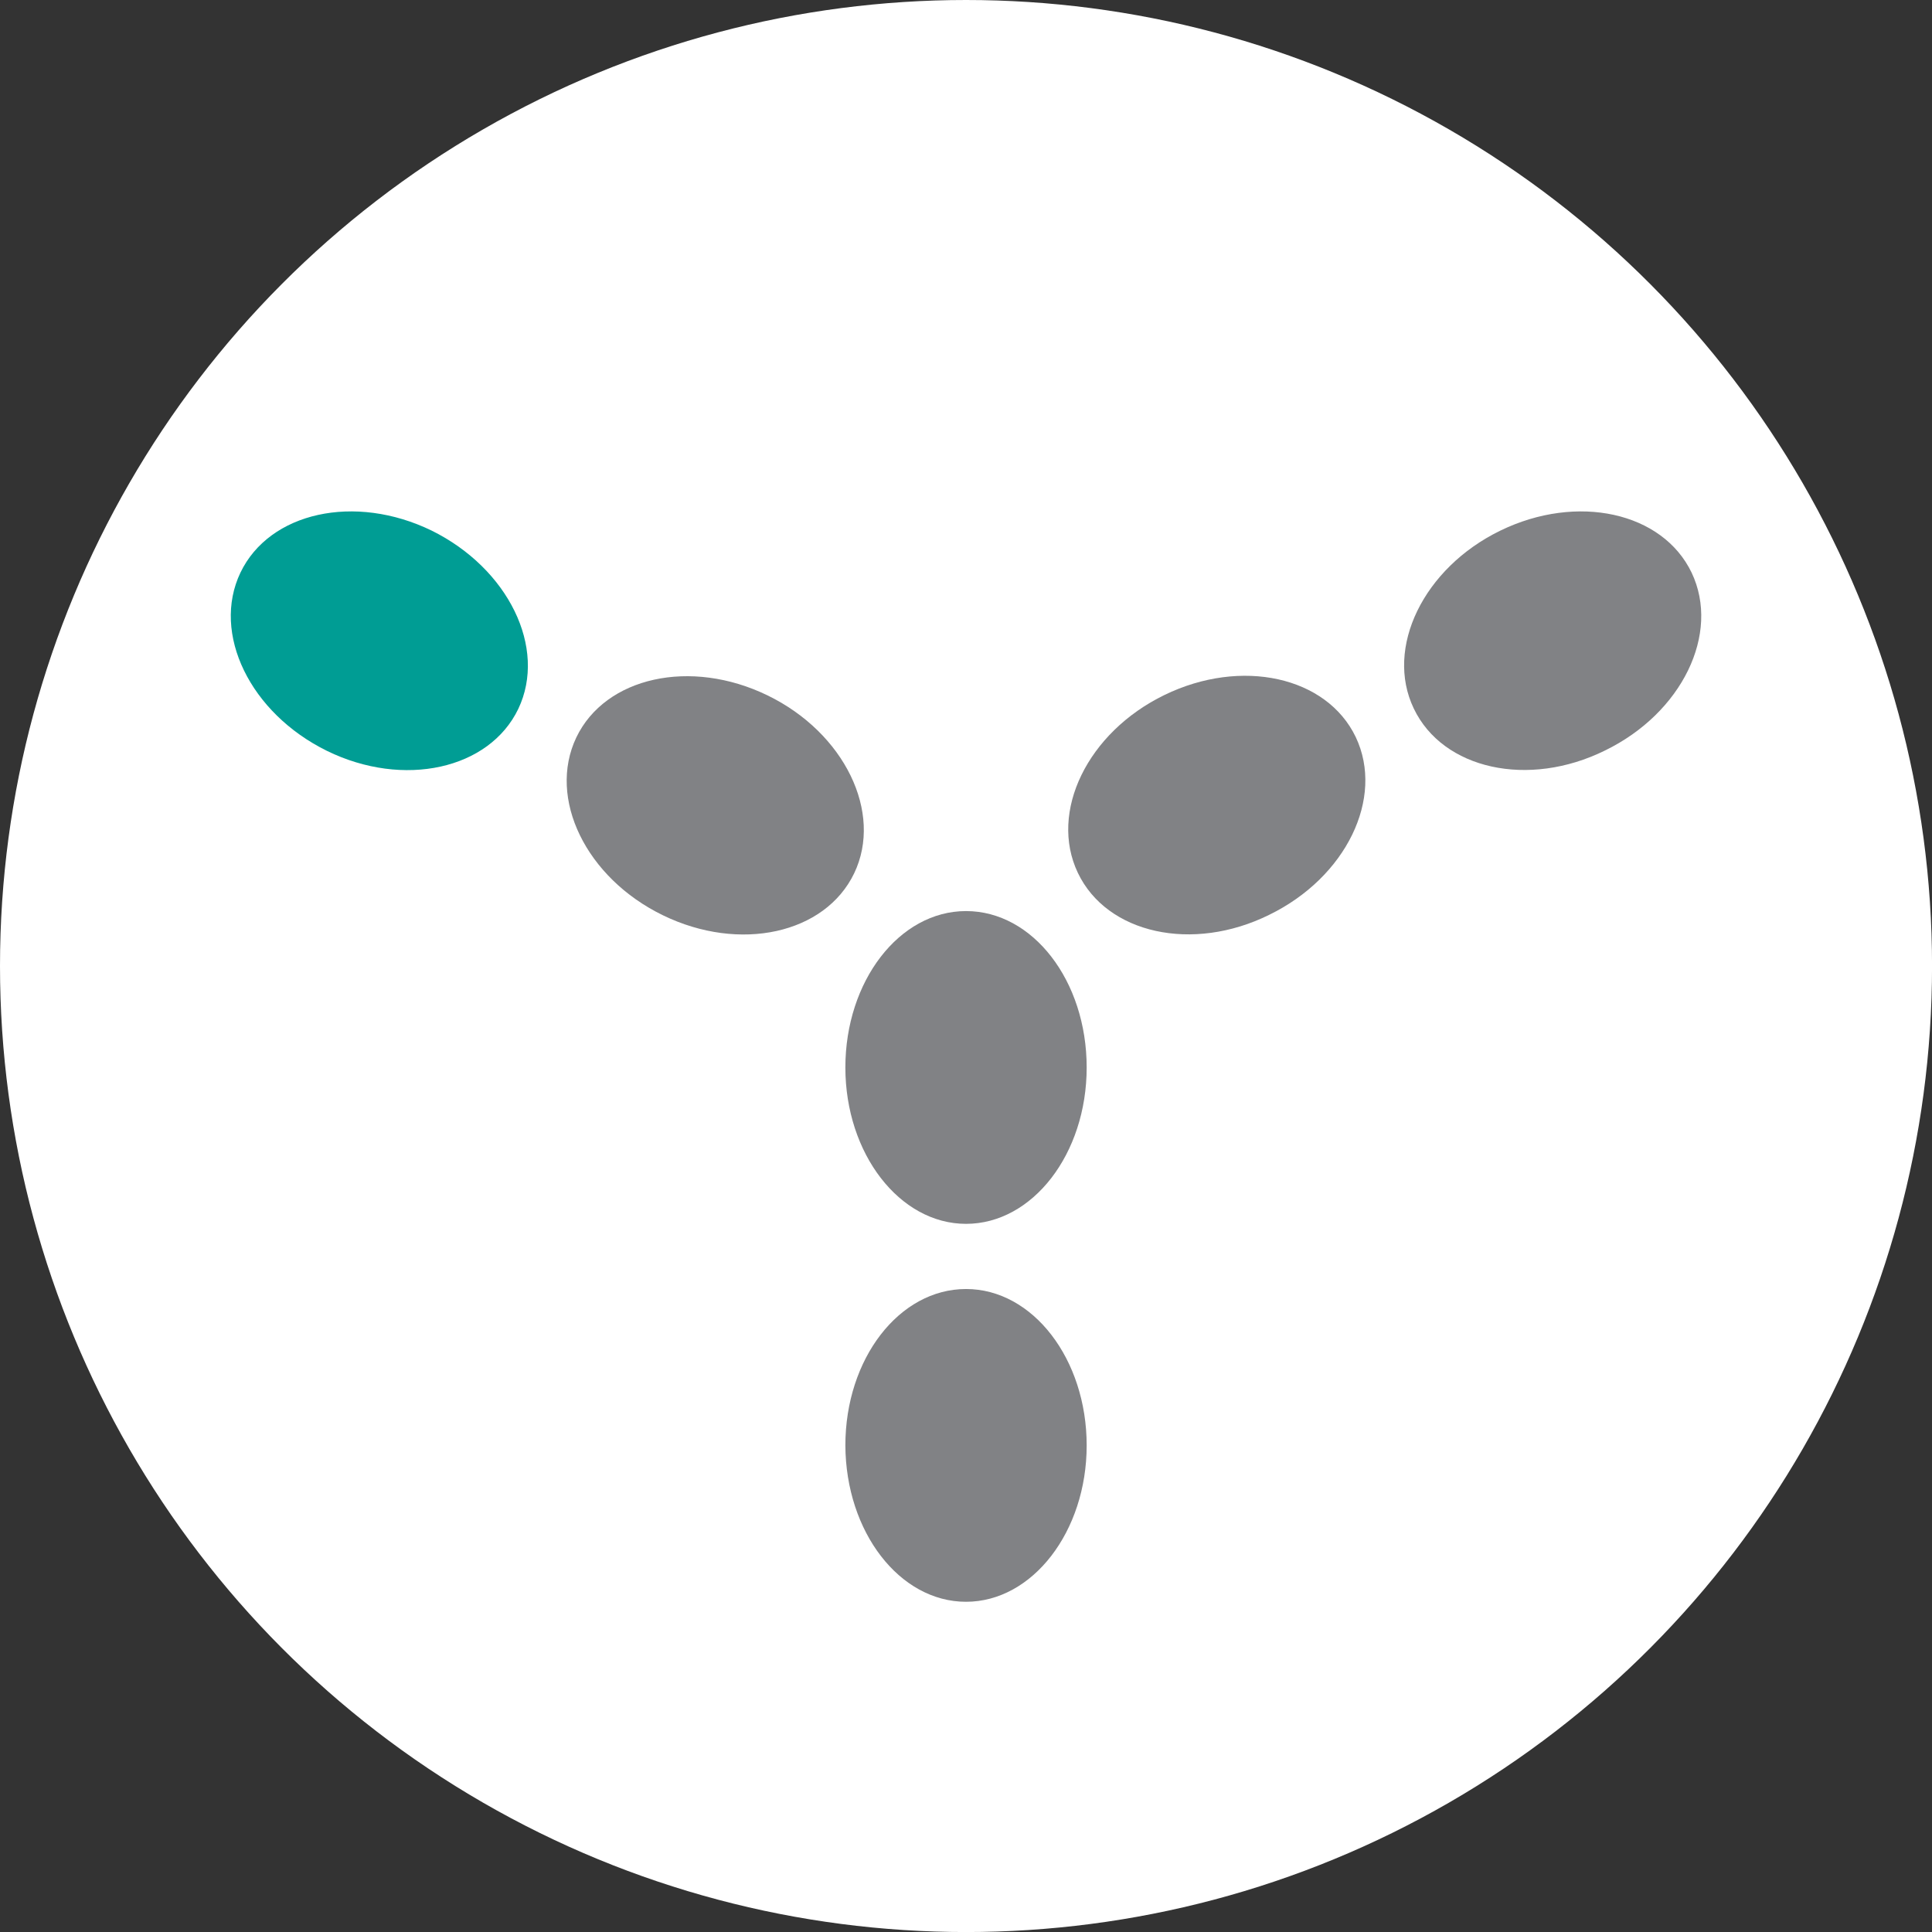
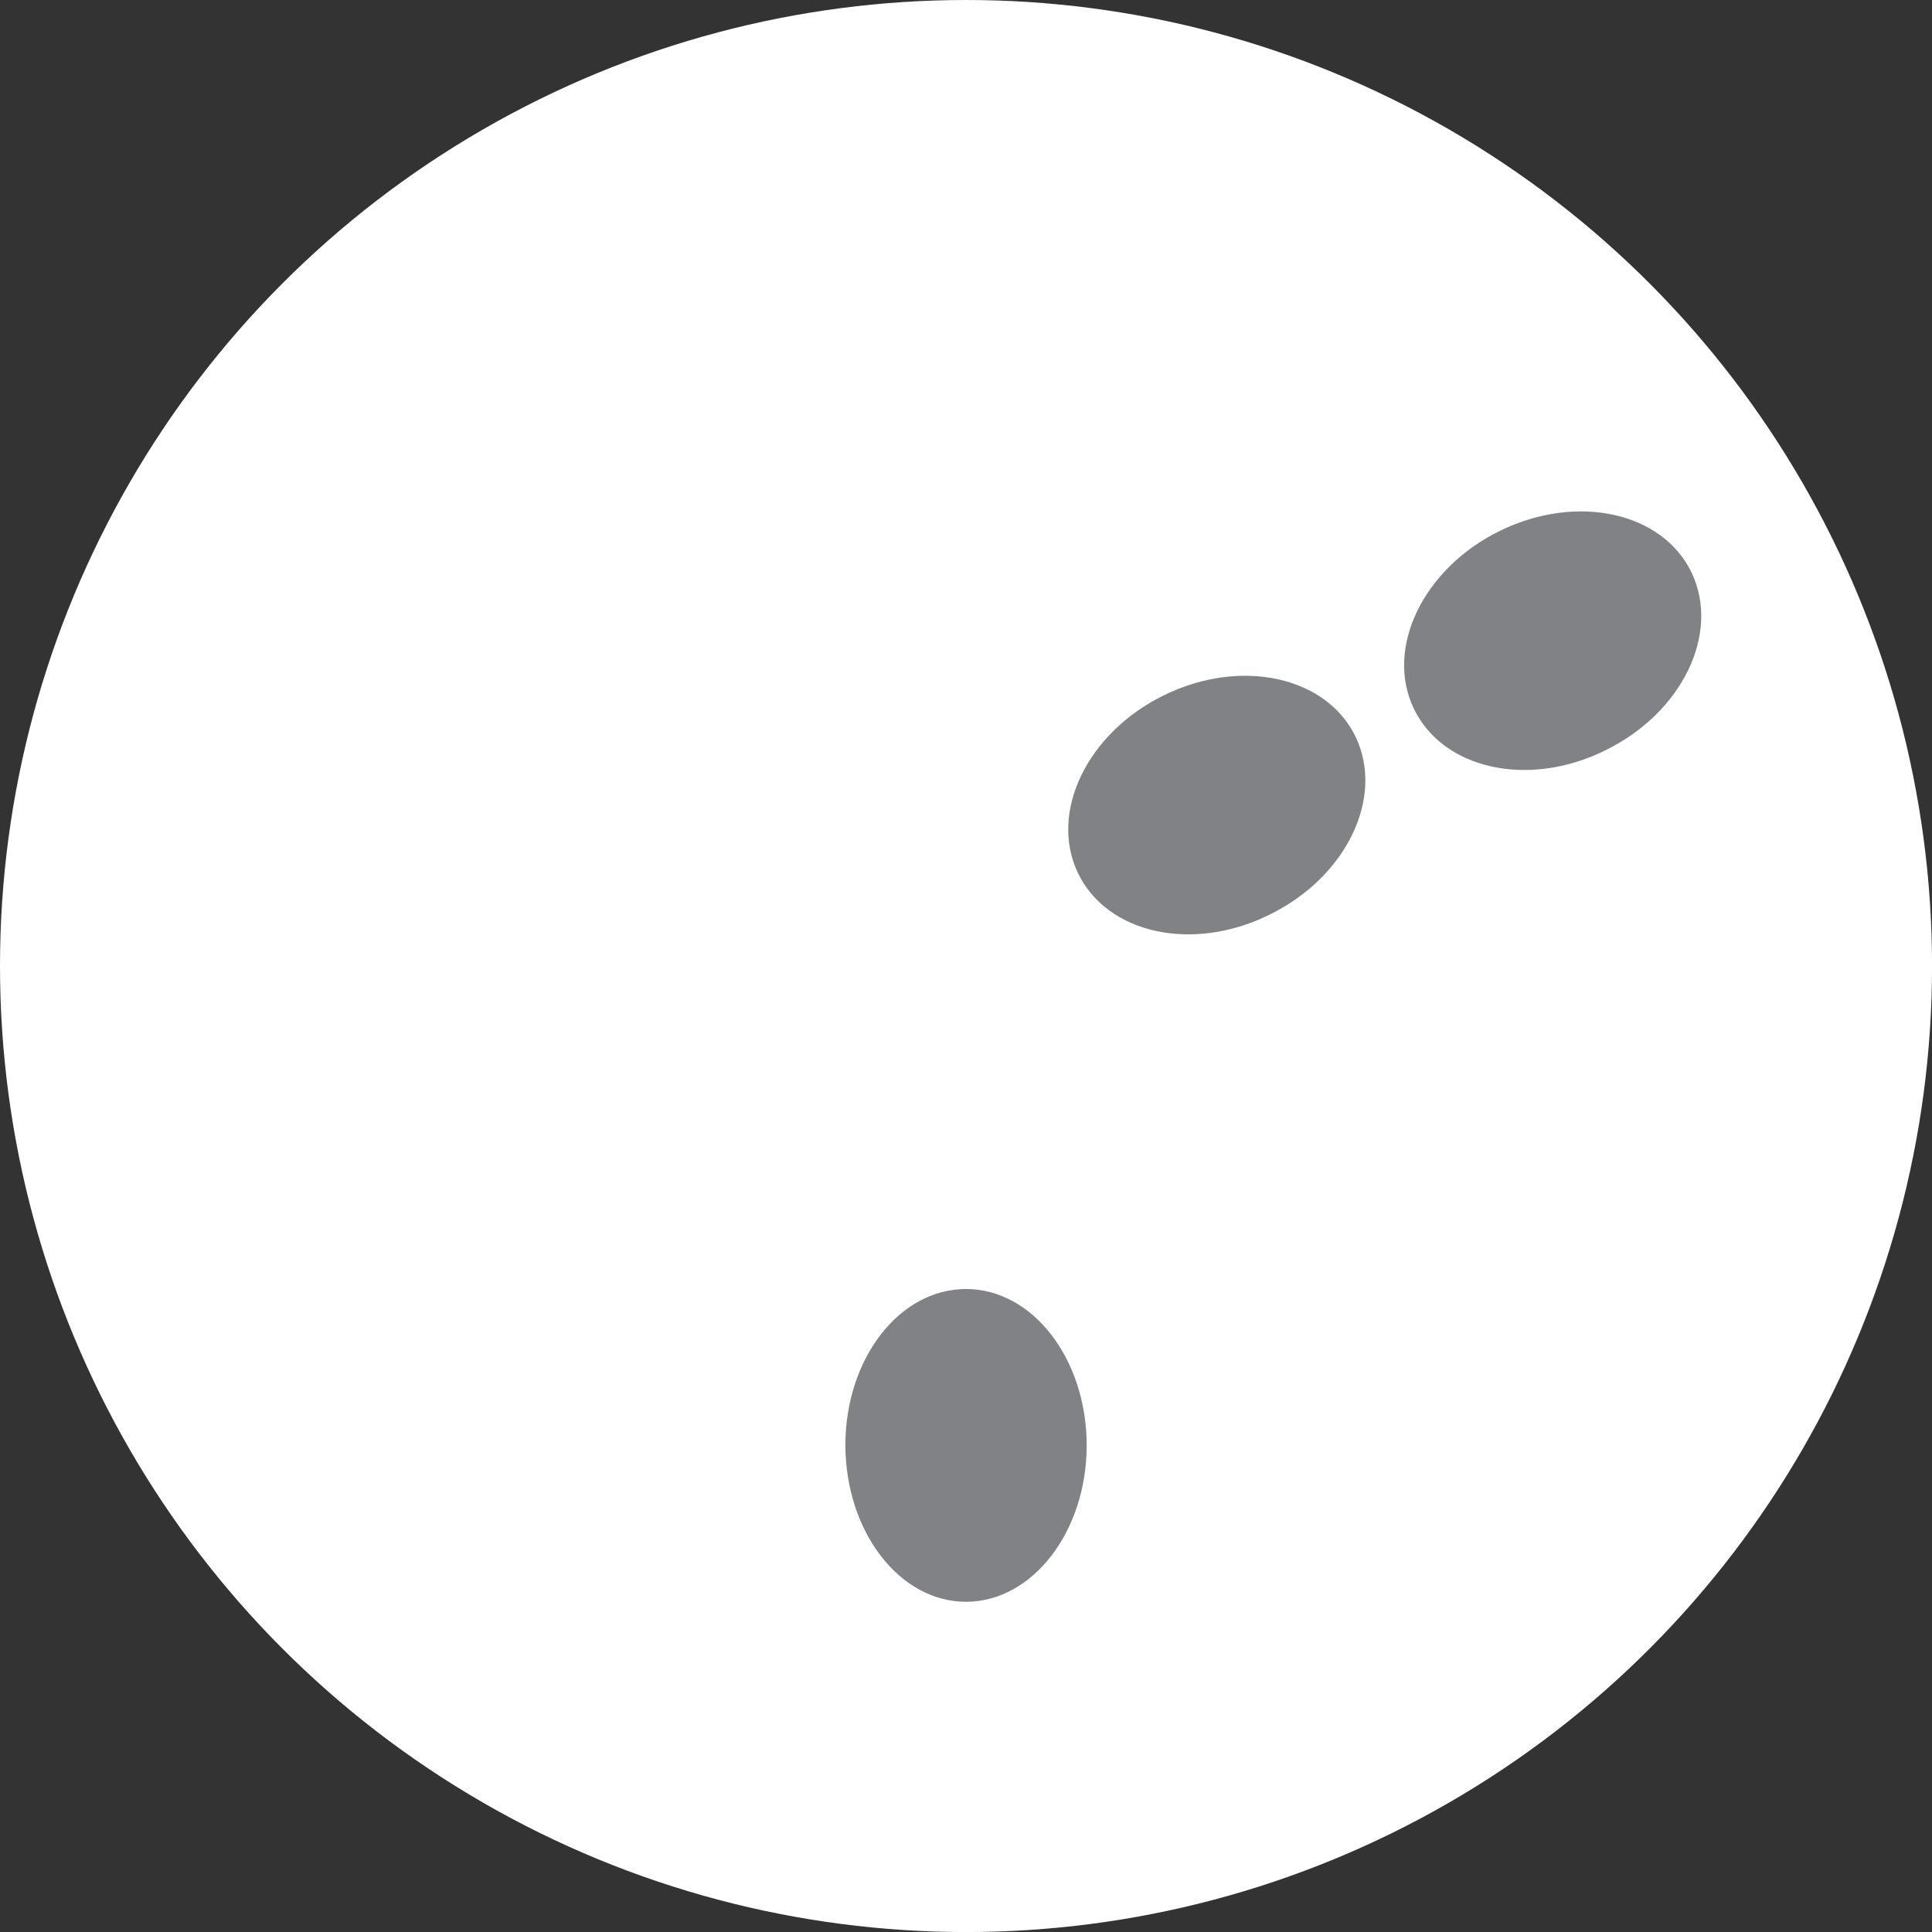
<svg xmlns="http://www.w3.org/2000/svg" id="BACKGROUND" viewBox="0 0 459.57 459.57">
  <rect x="0" y="0" width="459.57" height="459.57" fill="#333333" stroke="none" />
  <defs>
    <style>
      .cls-1 {
        fill: #fff;
      }

      .cls-2 {
        fill: #818285;
      }

      .cls-3 {
        fill: #009d94;
      }
    </style>
  </defs>
  <circle class="cls-1" cx="229.79" cy="229.79" r="229.79" />
  <g>
    <path class="cls-2" d="M229.79,381.02c15.8,0,28.7-16.7,28.7-37.2s-12.8-37.2-28.7-37.2-28.7,16.6-28.7,37.2c.1,20.6,12.9,37.2,28.7,37.2" />
-     <path class="cls-2" d="M229.79,291.12c15.8,0,28.7-16.6,28.7-37.2s-12.8-37.2-28.7-37.2-28.7,16.7-28.7,37.2,12.9,37.2,28.7,37.2" />
-     <path class="cls-2" d="M203.19,207.72c6.9-14.4-2.3-33.4-20.6-42.3s-38.6-4.4-45.5,10c-6.9,14.5,2.3,33.4,20.6,42.3s38.6,4.4,45.5-10" />
-     <path class="cls-3" d="M123.29,168.62c6.9-14.5-2.4-33.4-20.6-42.4-18.3-8.9-38.6-4.4-45.5,10-6.9,14.5,2.3,33.4,20.6,42.4,18.2,8.9,38.6,4.4,45.5-10" />
    <path class="cls-2" d="M256.39,207.62c-6.9-14.5,2.3-33.4,20.6-42.3s38.6-4.4,45.5,10c6.9,14.5-2.3,33.4-20.6,42.3-18.2,9-38.6,4.5-45.5-10" />
    <path class="cls-2" d="M336.29,168.52c-6.9-14.4,2.3-33.4,20.6-42.3,18.3-8.9,38.6-4.4,45.5,10,6.9,14.5-2.3,33.4-20.6,42.3-18.2,9-38.6,4.5-45.5-10" />
  </g>
</svg>